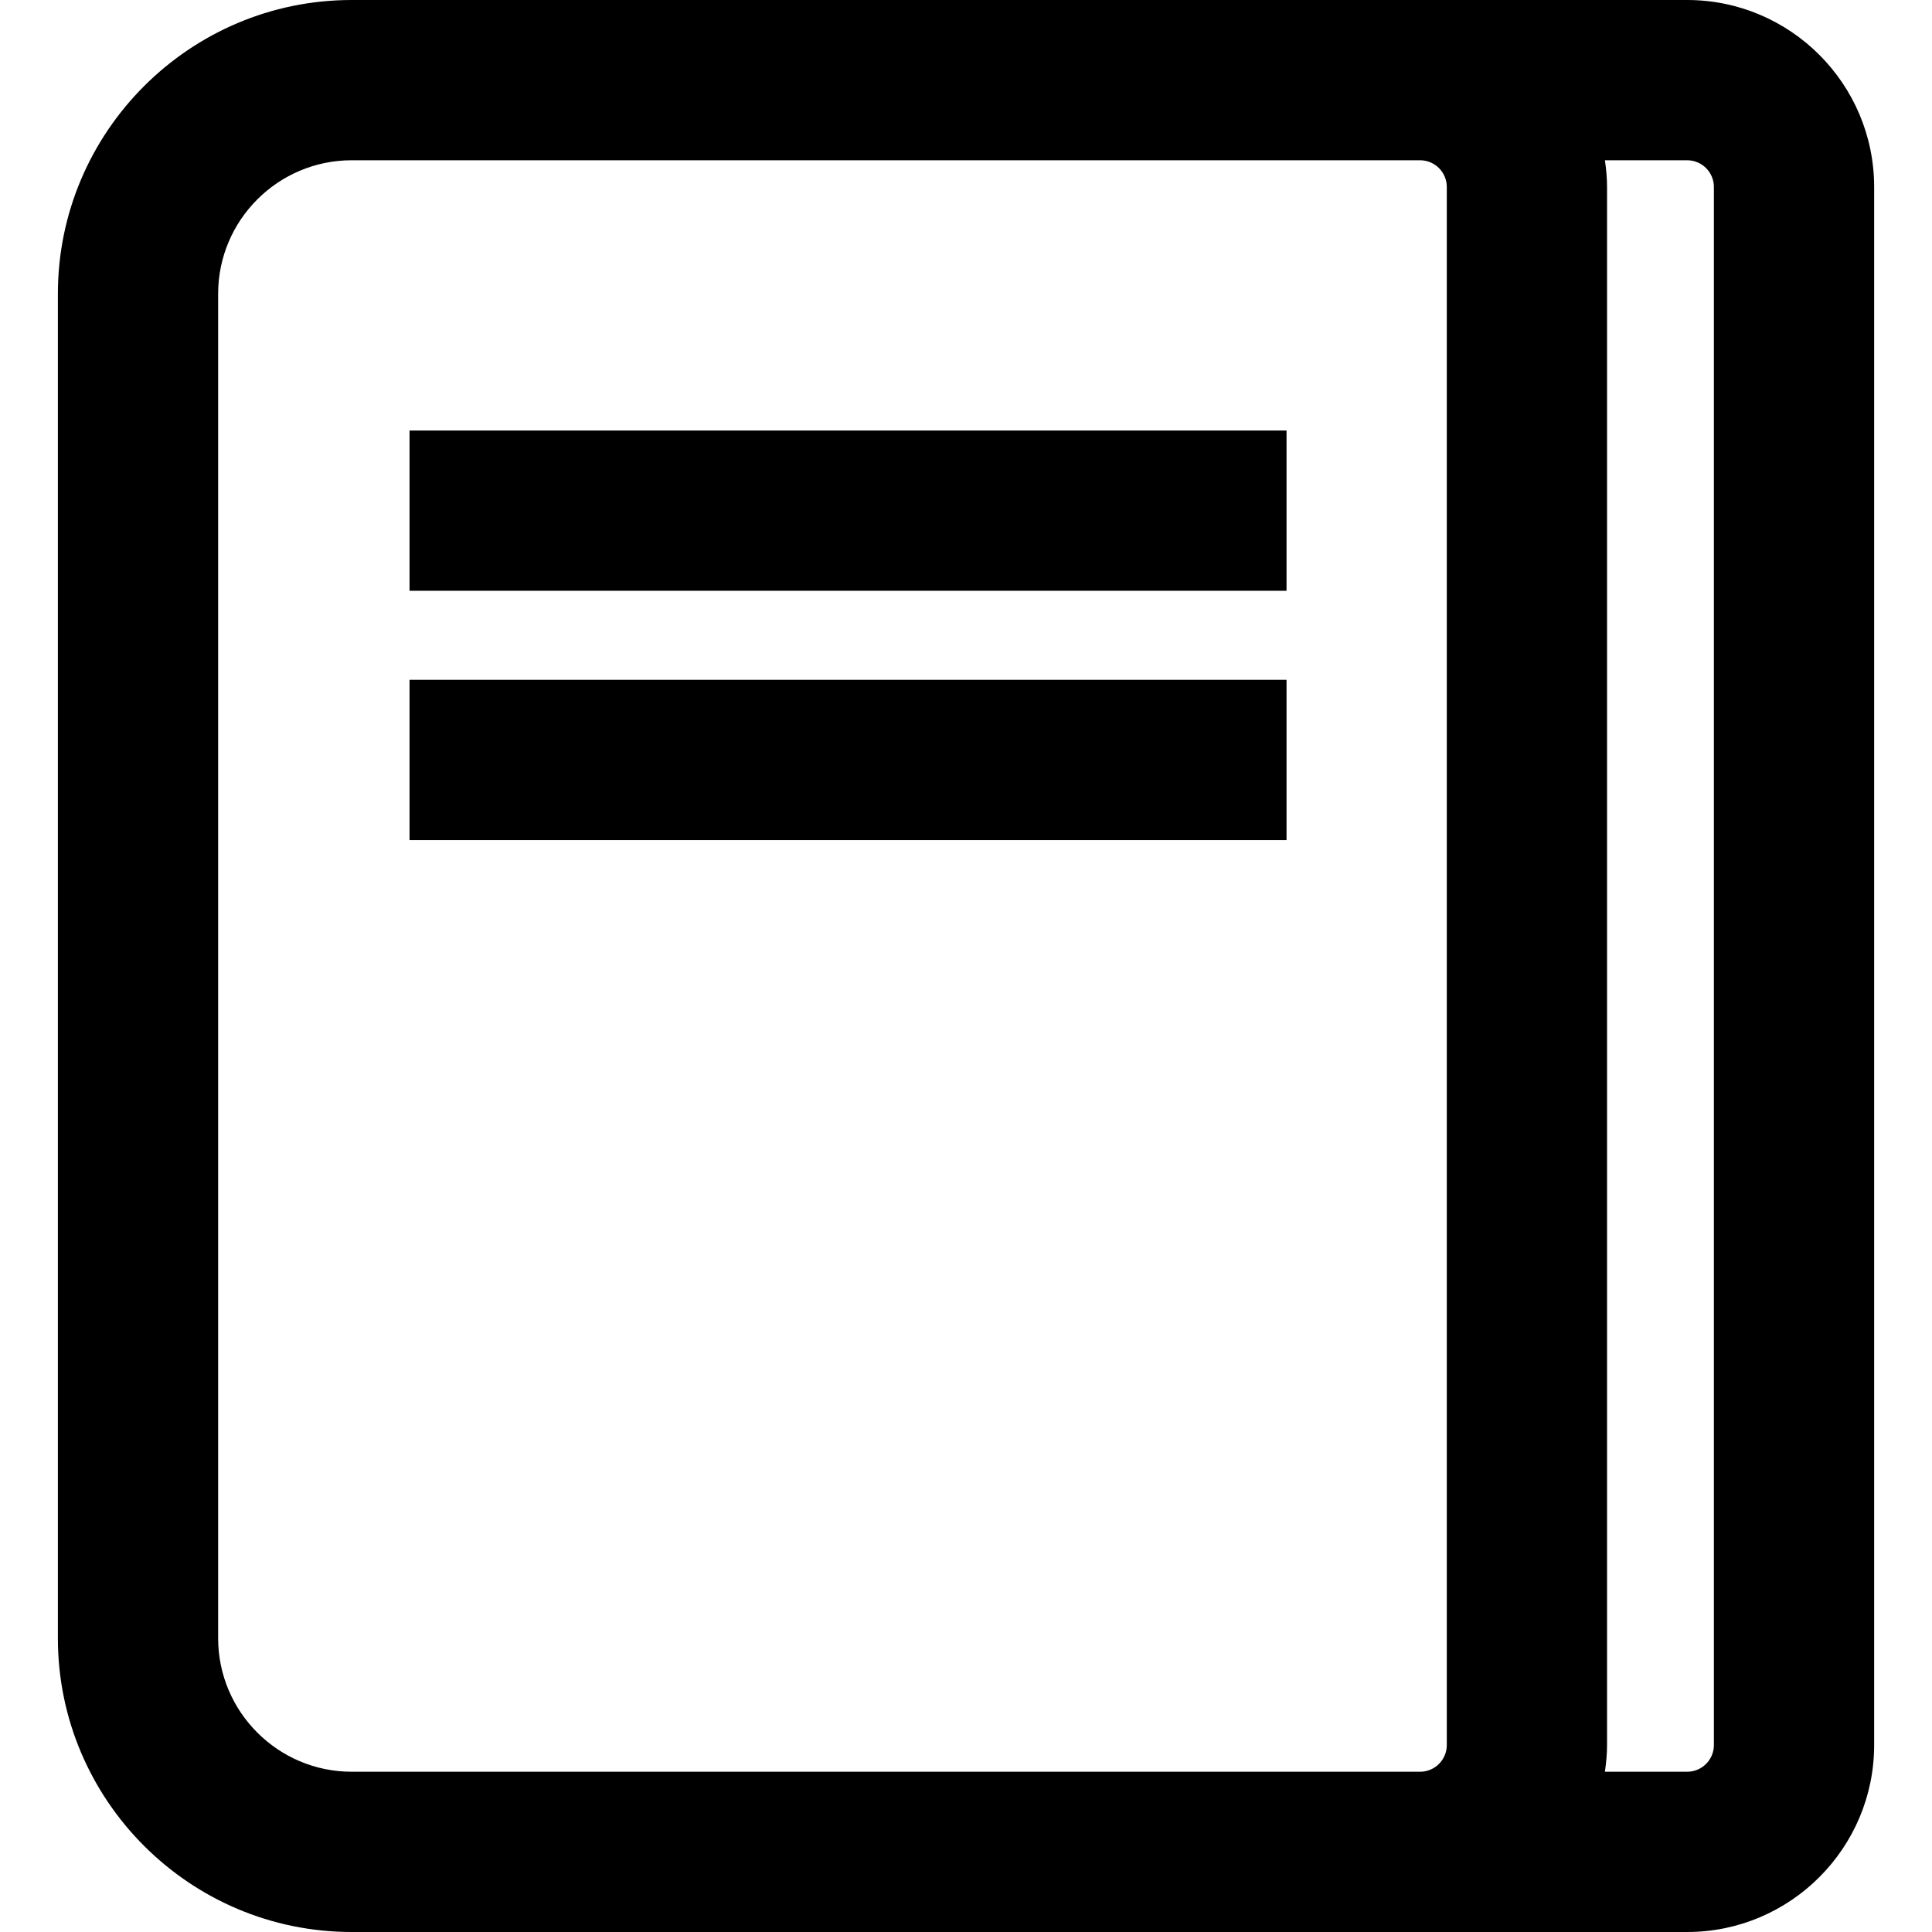
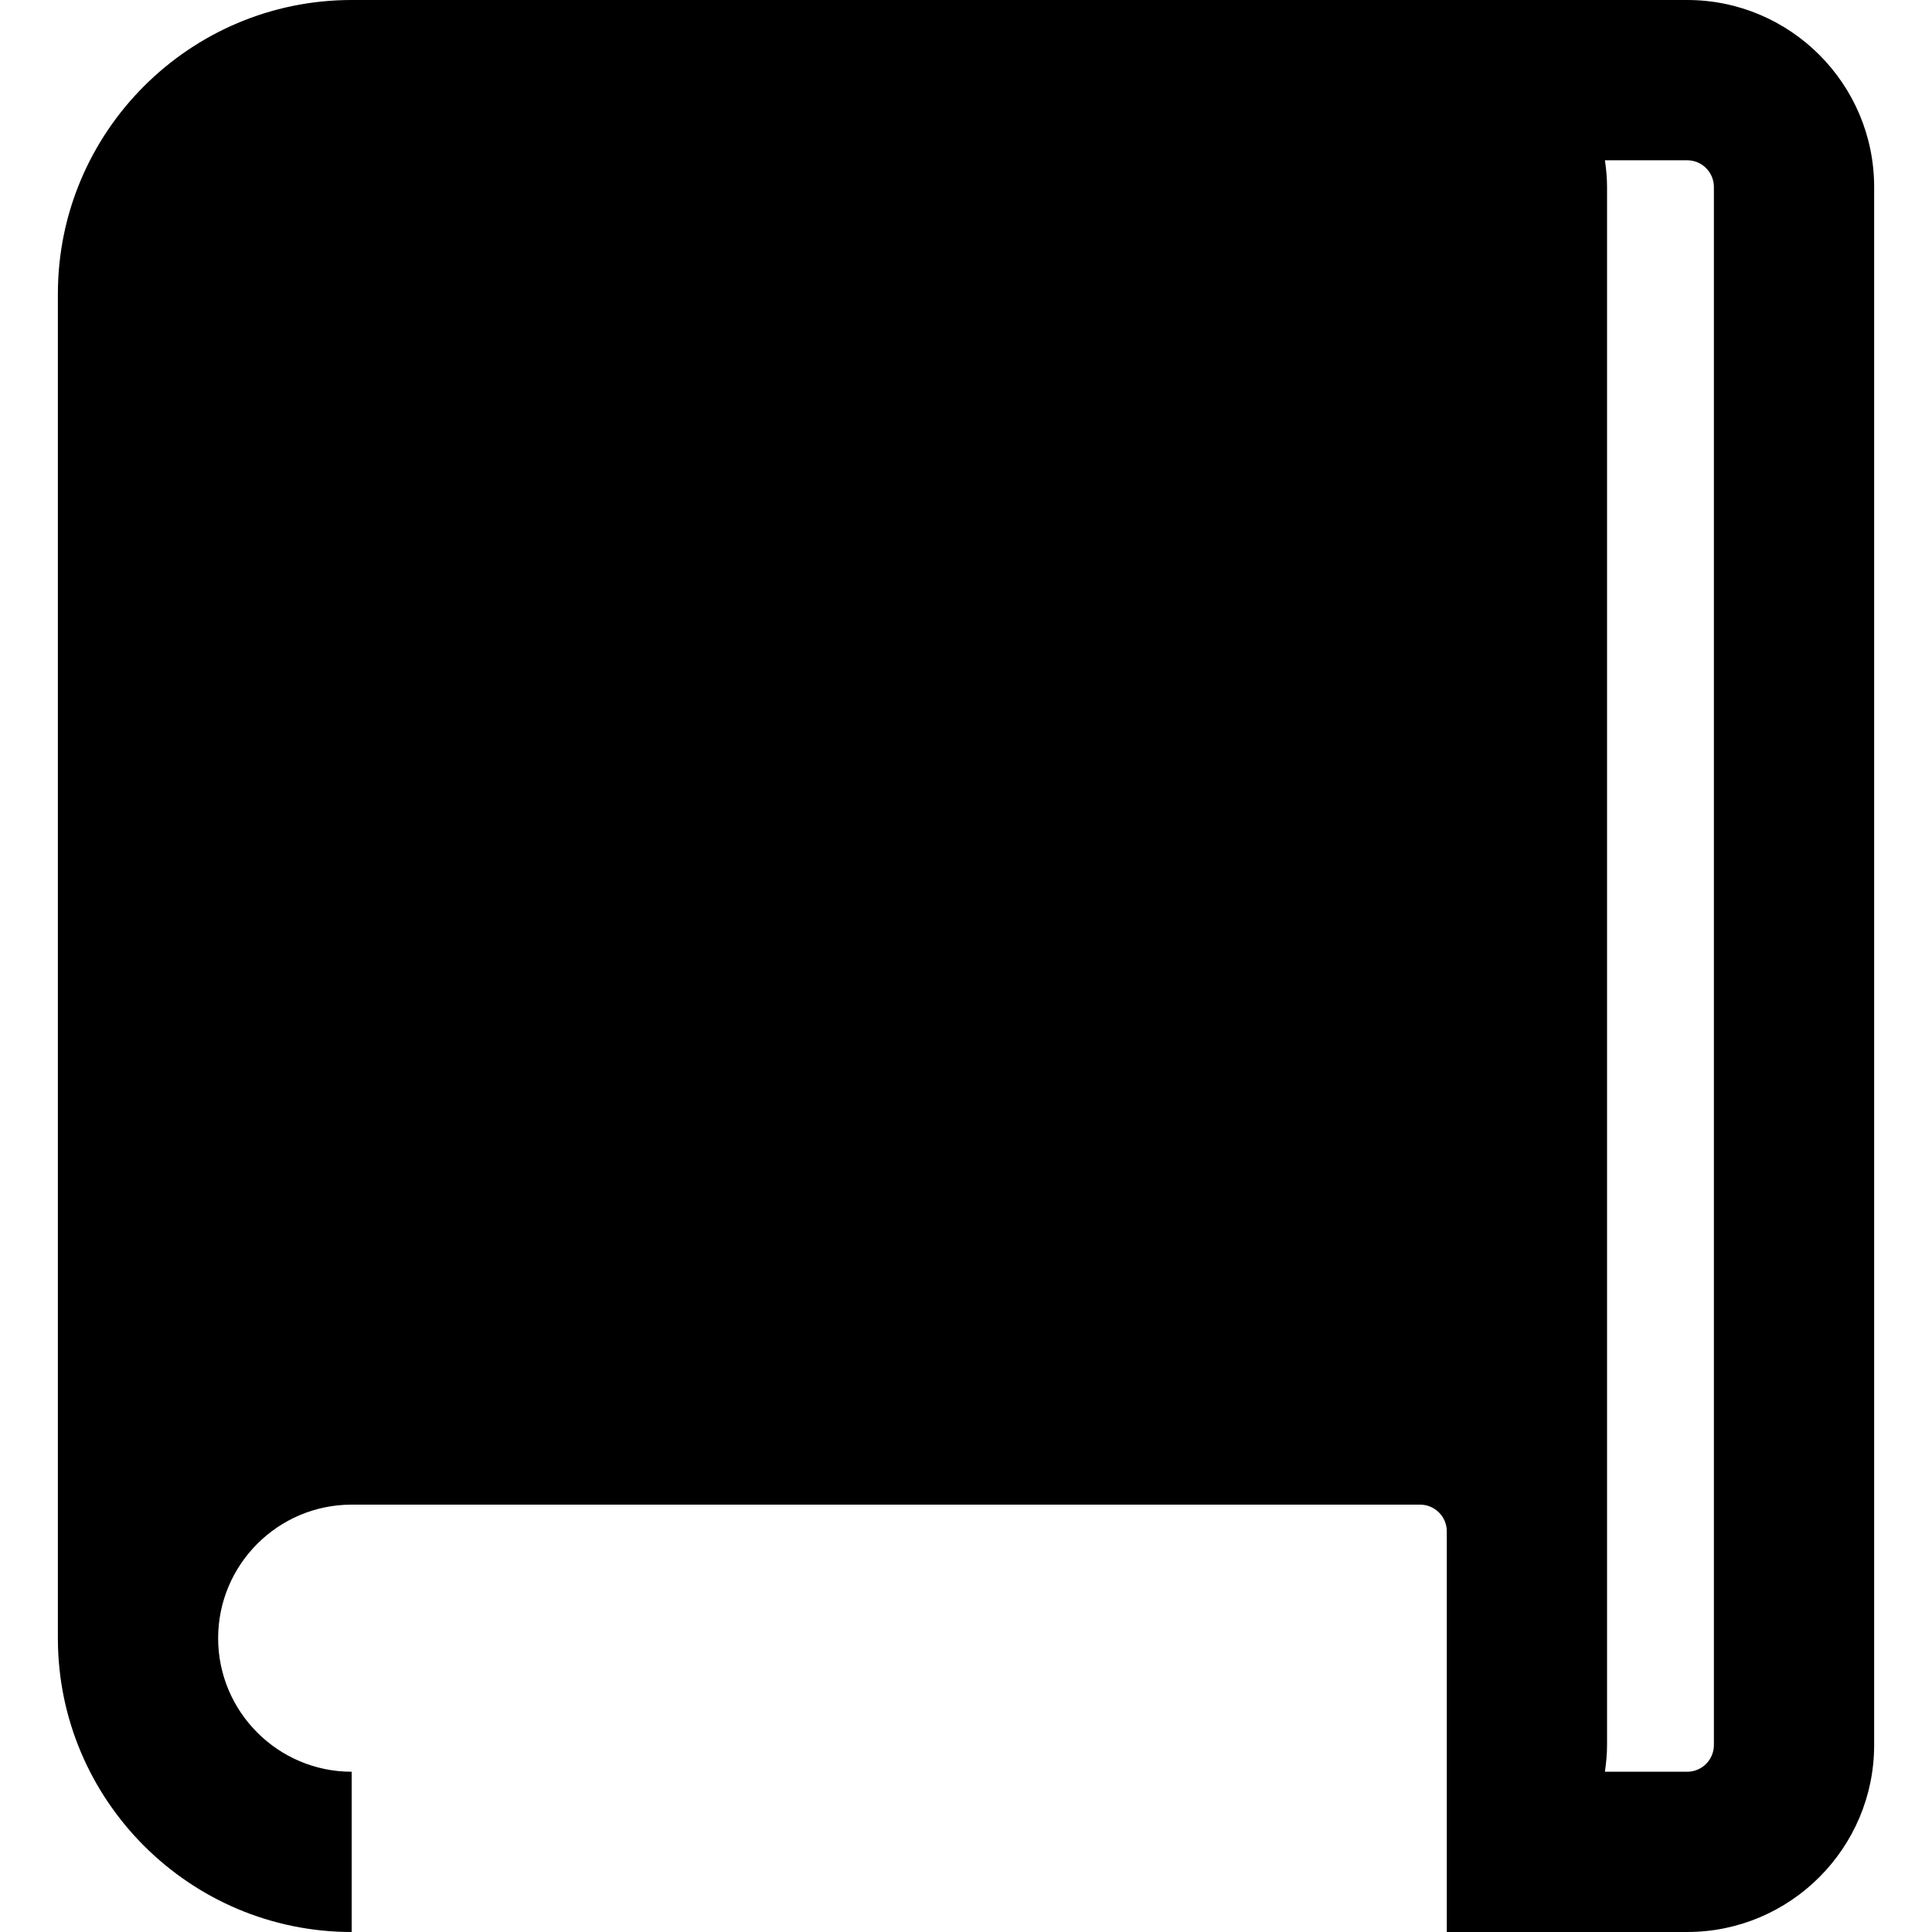
<svg xmlns="http://www.w3.org/2000/svg" fill="#000000" version="1.1" id="Capa_1" viewBox="0 0 72.333 72.333" xml:space="preserve">
  <g>
    <g>
-       <path d="M63.167,0h-10h-40c-6.065,0-11,4.935-11,11v50.333c0,6.065,4.935,11,11,11h40h10c3.859,0,7-3.141,7-7V7    C70.167,3.14,67.025,0,63.167,0z M13.167,66.333c-2.757,0-5-2.243-5-5V11c0-2.757,2.243-5,5-5h40c0.552,0,1,0.449,1,1v58.333    c0,0.552-0.448,1-1,1H13.167z M64.167,65.333c0,0.552-0.448,1-1,1h-3.08c0.047-0.327,0.08-0.659,0.08-1V7    c0-0.34-0.032-0.672-0.08-1h3.08c0.552,0,1,0.449,1,1V65.333z" />
-       <rect x="15.333" y="16.118" width="32.834" height="6" />
-       <rect x="15.333" y="25.452" width="32.834" height="6" />
+       <path d="M63.167,0h-10h-40c-6.065,0-11,4.935-11,11v50.333c0,6.065,4.935,11,11,11h40h10c3.859,0,7-3.141,7-7V7    C70.167,3.14,67.025,0,63.167,0z M13.167,66.333c-2.757,0-5-2.243-5-5c0-2.757,2.243-5,5-5h40c0.552,0,1,0.449,1,1v58.333    c0,0.552-0.448,1-1,1H13.167z M64.167,65.333c0,0.552-0.448,1-1,1h-3.08c0.047-0.327,0.08-0.659,0.08-1V7    c0-0.34-0.032-0.672-0.08-1h3.08c0.552,0,1,0.449,1,1V65.333z" />
    </g>
  </g>
</svg>